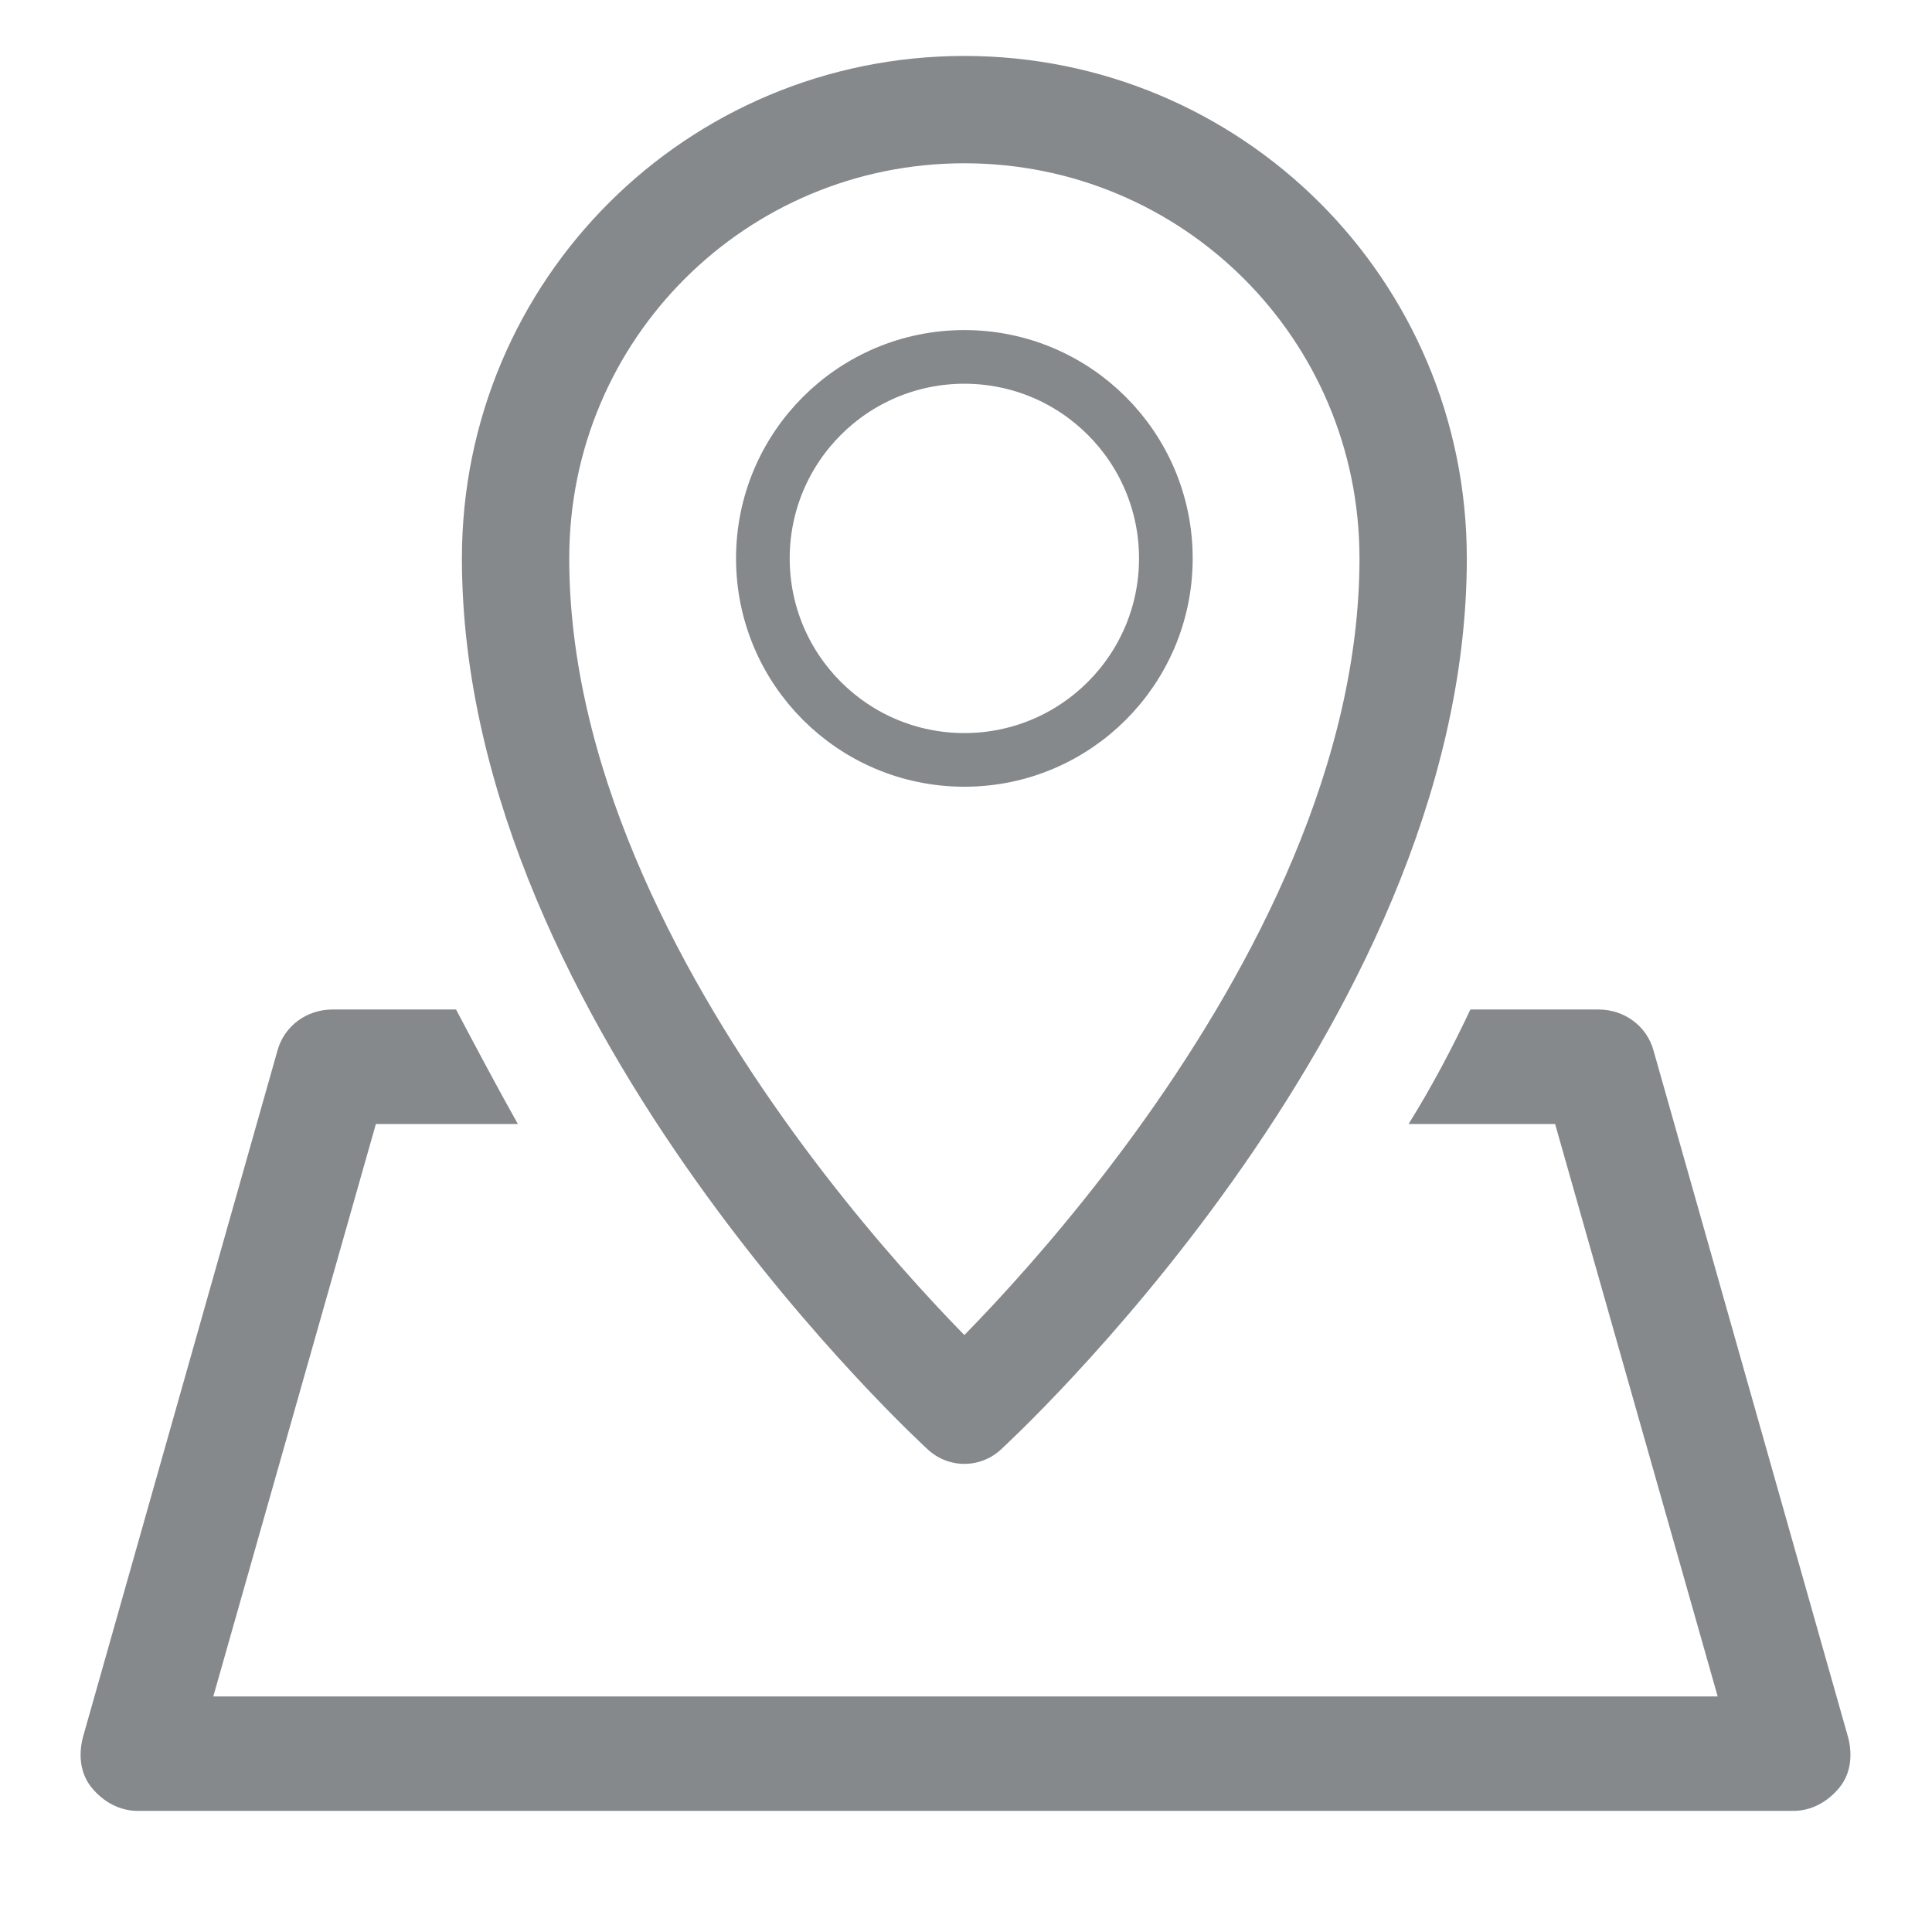
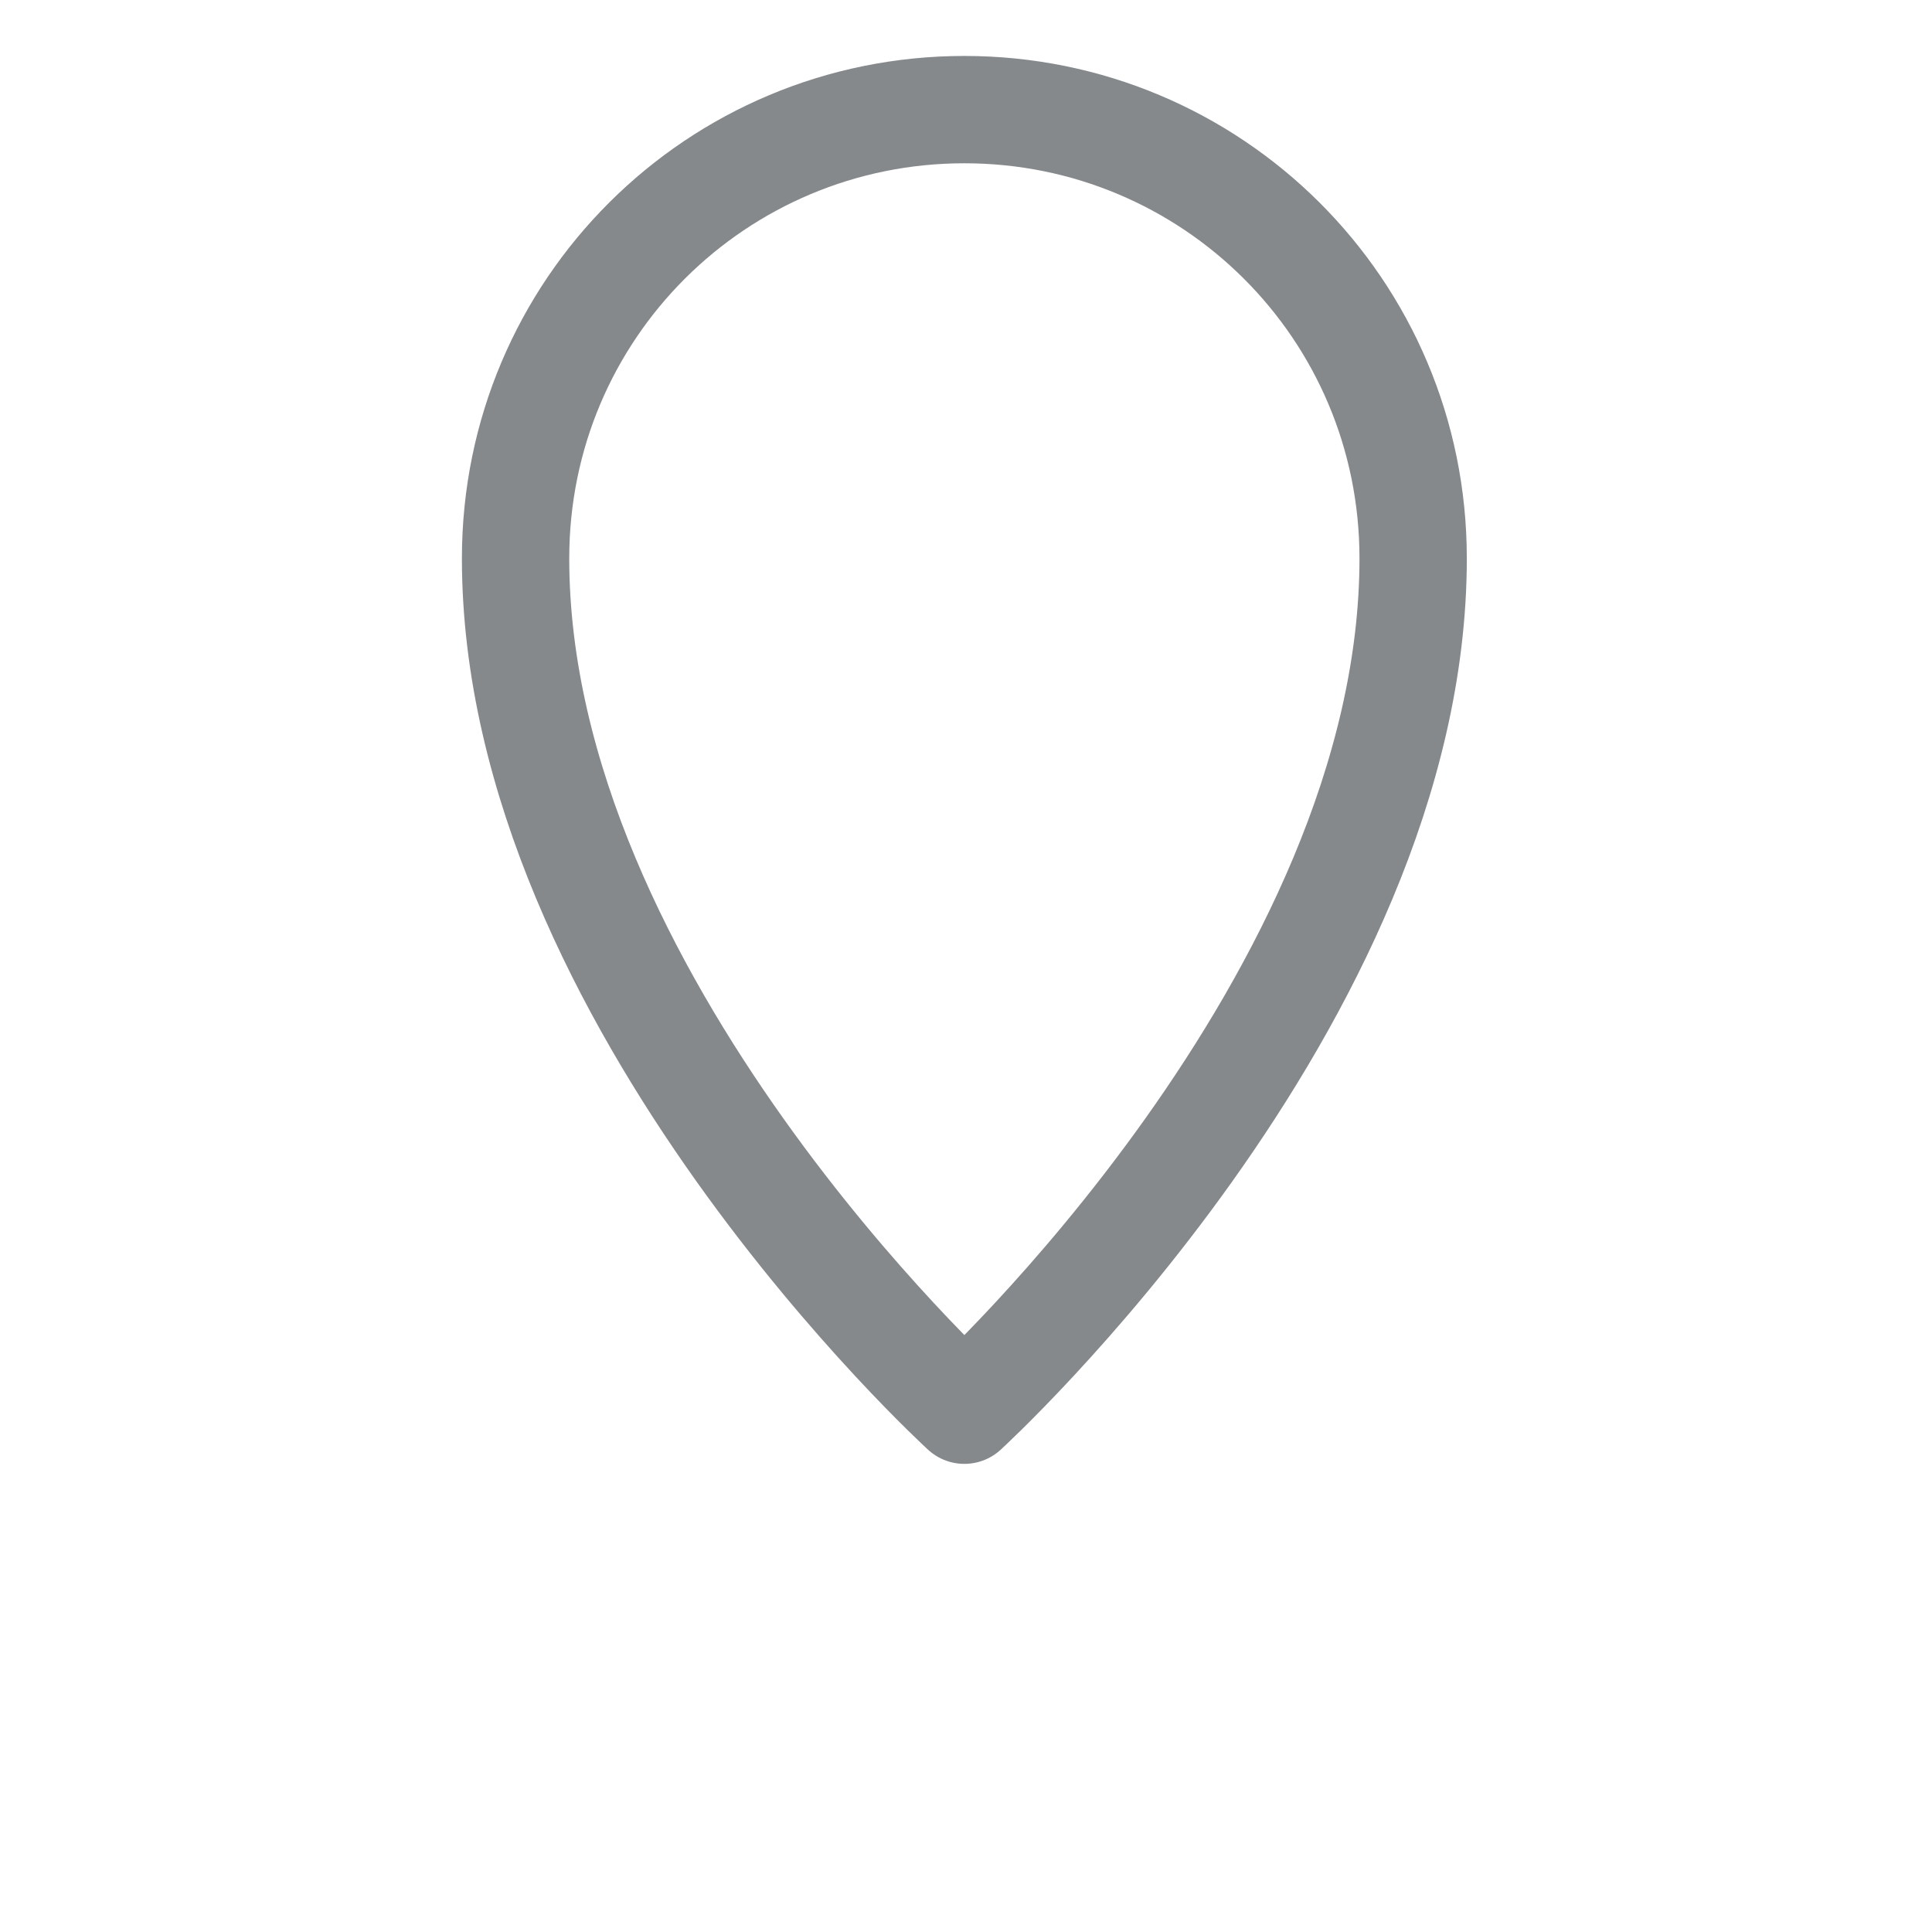
<svg xmlns="http://www.w3.org/2000/svg" width="72" height="72" viewBox="0 0 72 72">
  <g fill="none" fill-rule="evenodd" transform="translate(3.003 4.085)">
-     <circle cx="32.936" cy="16.725" r="7.509" stroke="#85898C" stroke-linejoin="round" stroke-width="2" />
    <path stroke="#85898C" stroke-linejoin="round" stroke-width="4" d="M32.936 0c-9.216 0-16.725 7.424-16.725 16.725 0 16.469 16.725 31.744 16.725 31.744s16.725-15.275 16.725-31.744C49.661 7.424 42.152 0 32.936 0z" />
-     <path fill="#85898C" fill-rule="nonzero" d="M65.874 60.672l-7.253-25.6c-.256-.939-1.109-1.536-2.048-1.536h-4.779c-.683 1.451-1.451 2.901-2.304 4.267h5.461L61.01 59.136h-56.064l6.059-21.333h5.291c-.768-1.365-1.536-2.816-2.304-4.267h-4.608c-.939 0-1.792.597-2.048 1.536l-7.253 25.6c-.171.683-.085 1.365.341 1.877s1.024.853 1.707.853h61.696c.683 0 1.28-.341 1.707-.853.427-.512.512-1.195.341-1.877z" />
  </g>
</svg>